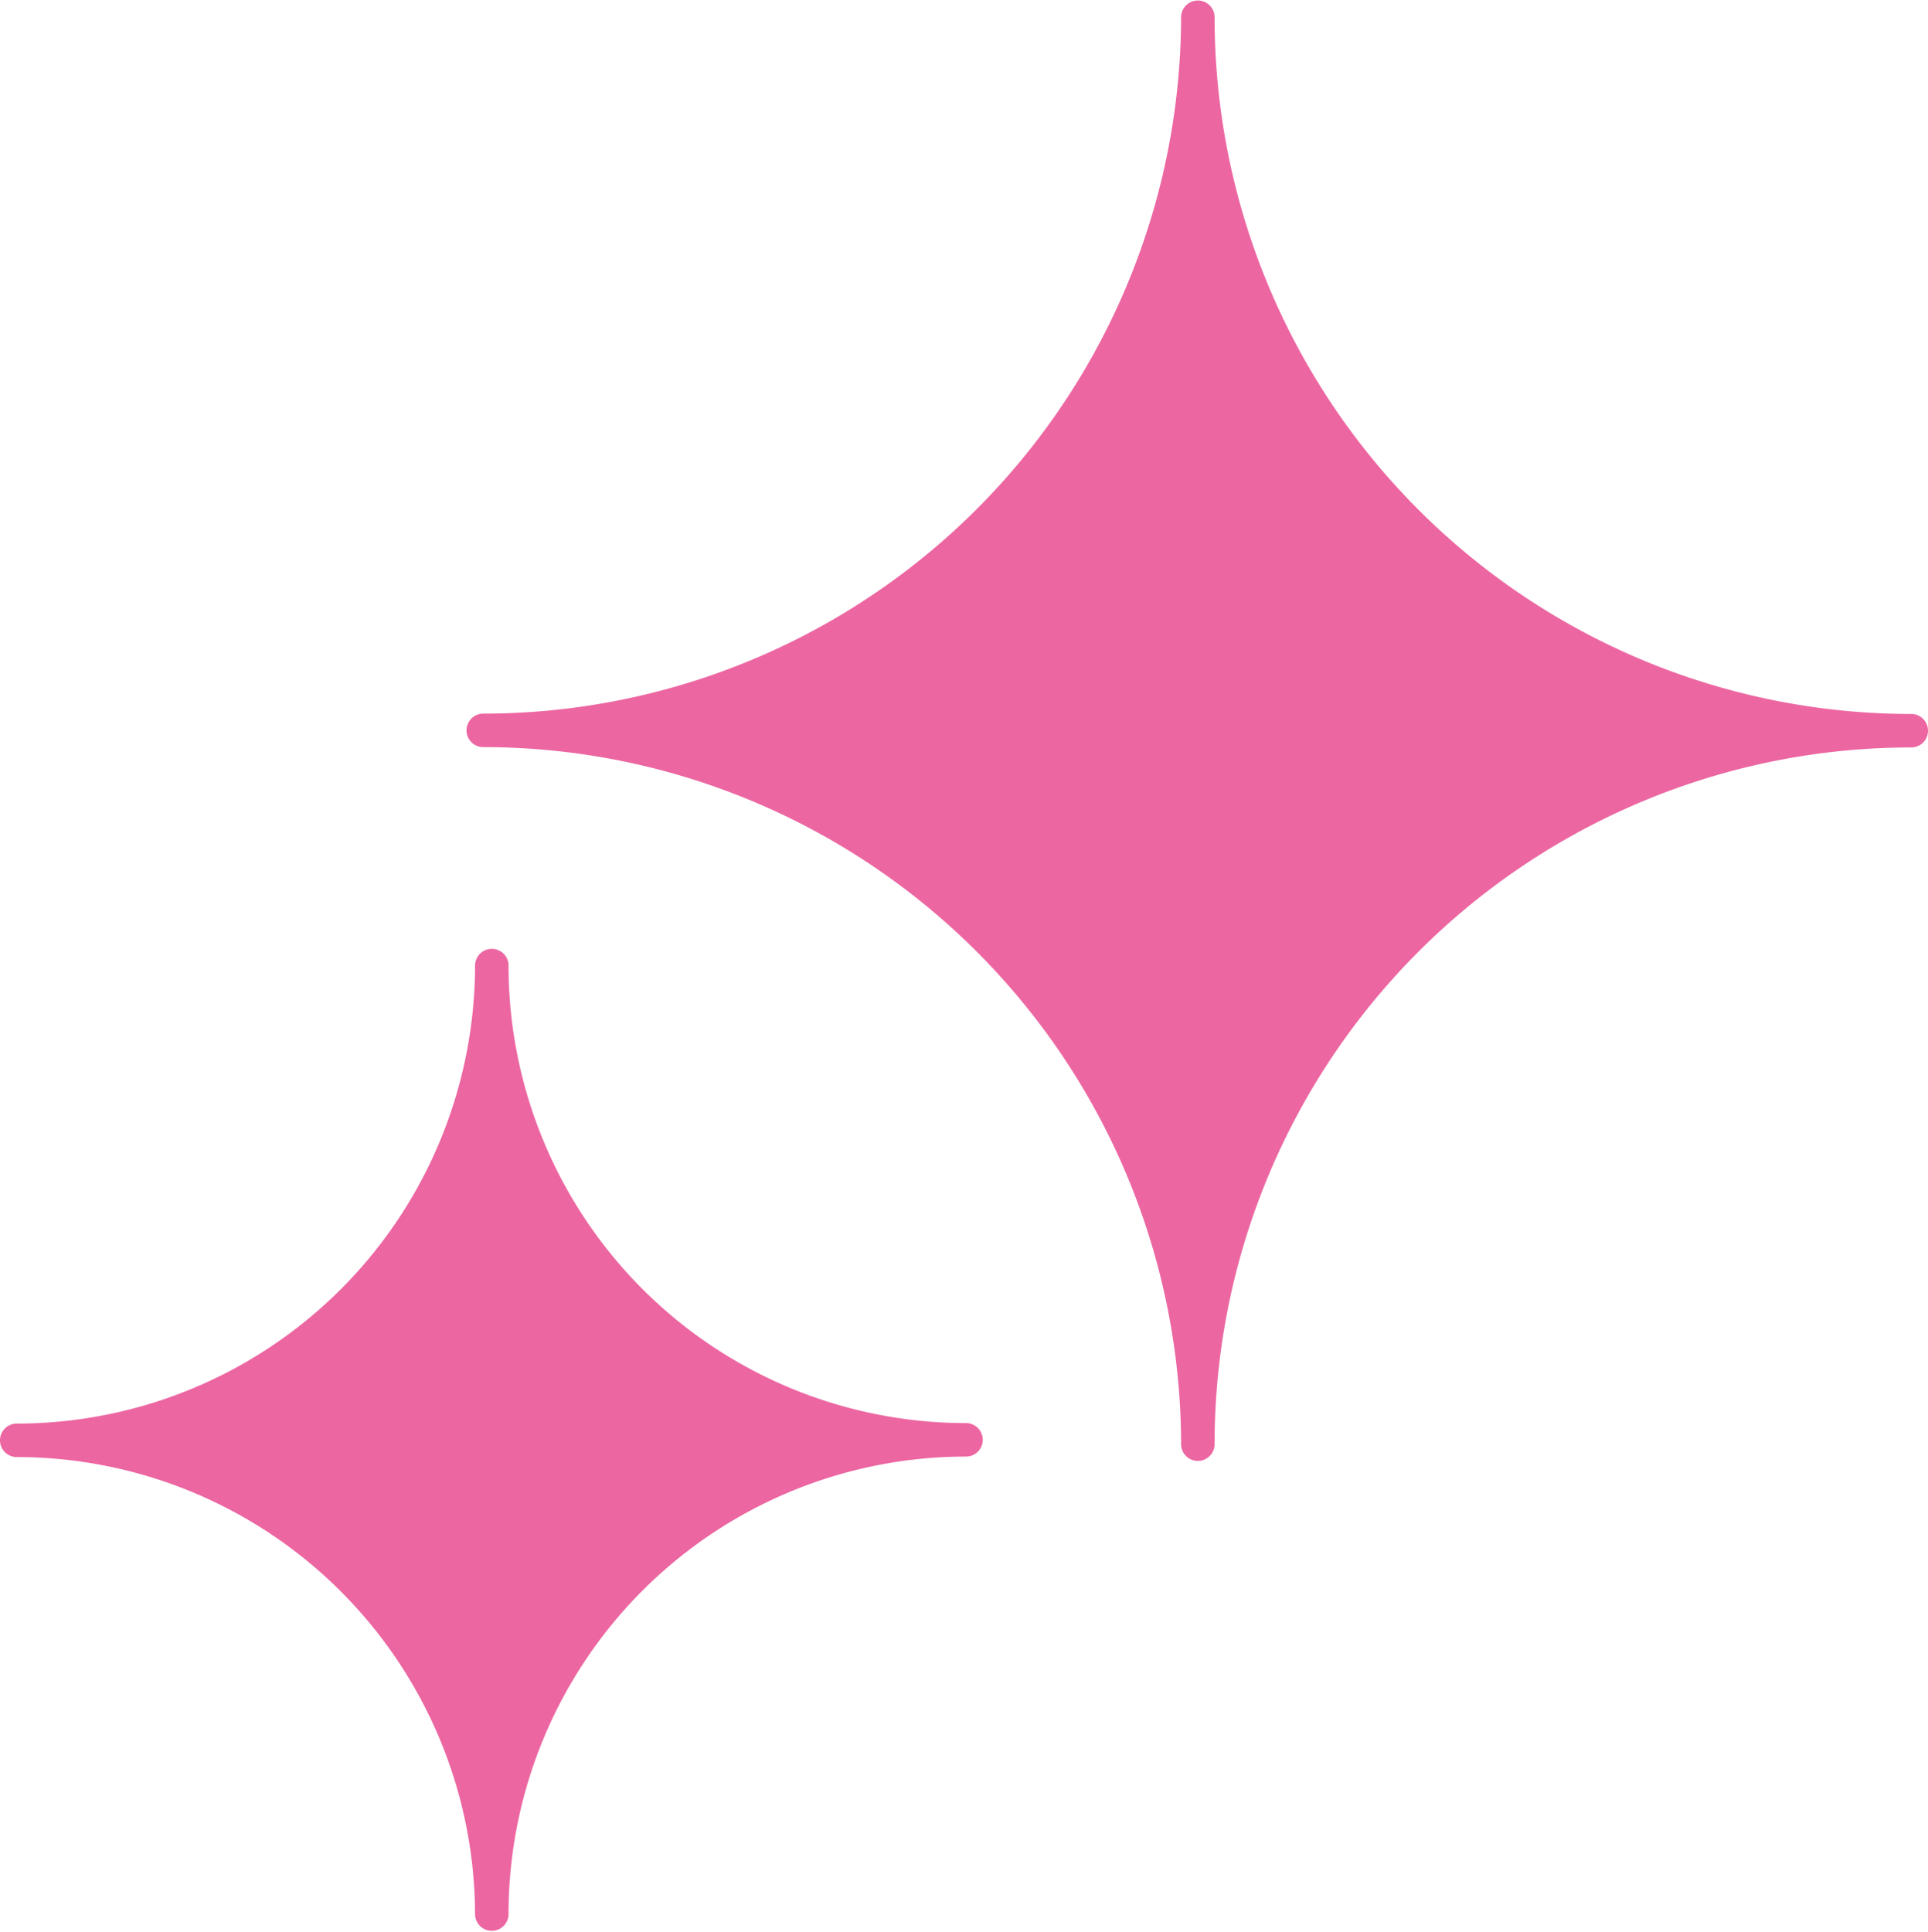
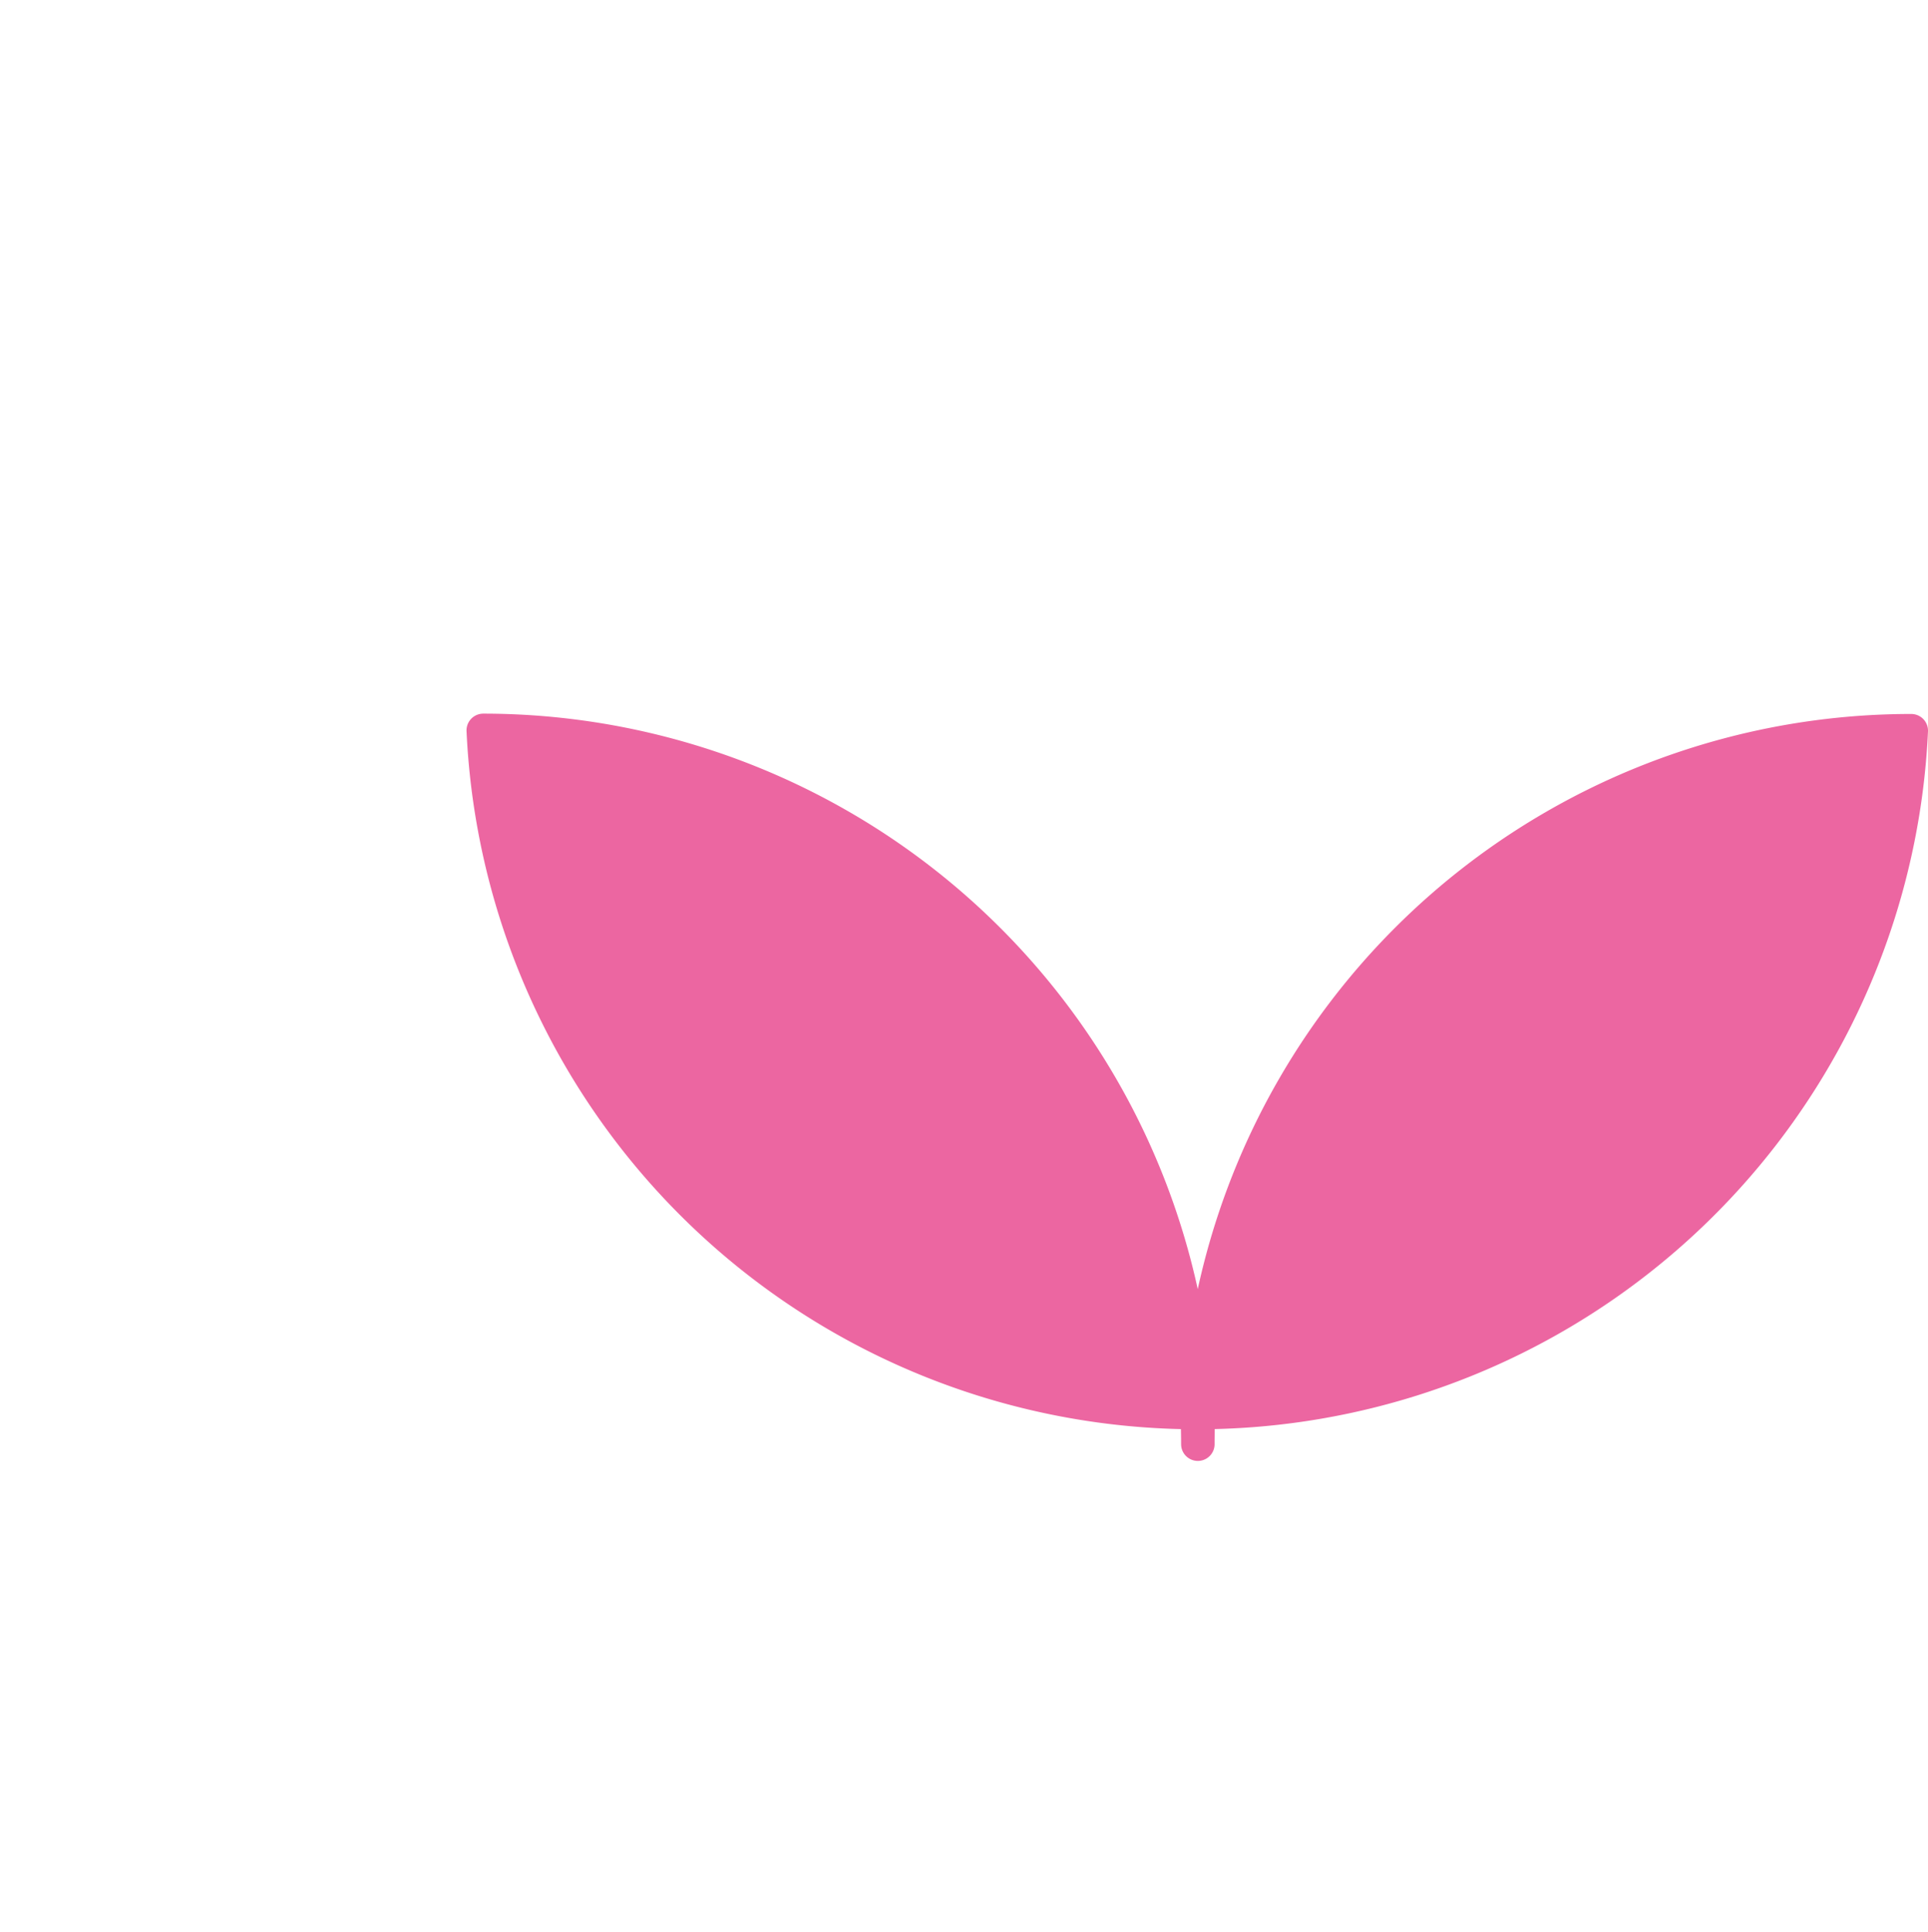
<svg xmlns="http://www.w3.org/2000/svg" id="TDR_2" data-name="TDR_2" viewBox="0 0 115.18 115.39">
  <defs>
    <style>.cls-1{fill:#ec66a1;stroke:#ec66a1;stroke-linecap:round;stroke-linejoin:round;stroke-width:2px;}</style>
  </defs>
  <title>stars rating-2</title>
-   <path class="cls-1" d="M260.06,348.29a42.7,42.7,0,0,1,42.69,42.64,42.62,42.62,0,0,1,42.62-42.62v0a42.62,42.62,0,0,1-42.62-42.62A42.7,42.7,0,0,1,260.06,348.29Z" transform="translate(-231.19 -304.66)" />
-   <path class="cls-1" d="M232.19,390.7A28.39,28.39,0,0,1,260.57,419a28.33,28.33,0,0,1,28.33-28.33v0a28.33,28.33,0,0,1-28.33-28.33A28.39,28.39,0,0,1,232.19,390.7Z" transform="translate(-231.19 -304.66)" />
+   <path class="cls-1" d="M260.06,348.29a42.7,42.7,0,0,1,42.69,42.64,42.62,42.62,0,0,1,42.62-42.62v0A42.7,42.7,0,0,1,260.06,348.29Z" transform="translate(-231.19 -304.66)" />
</svg>